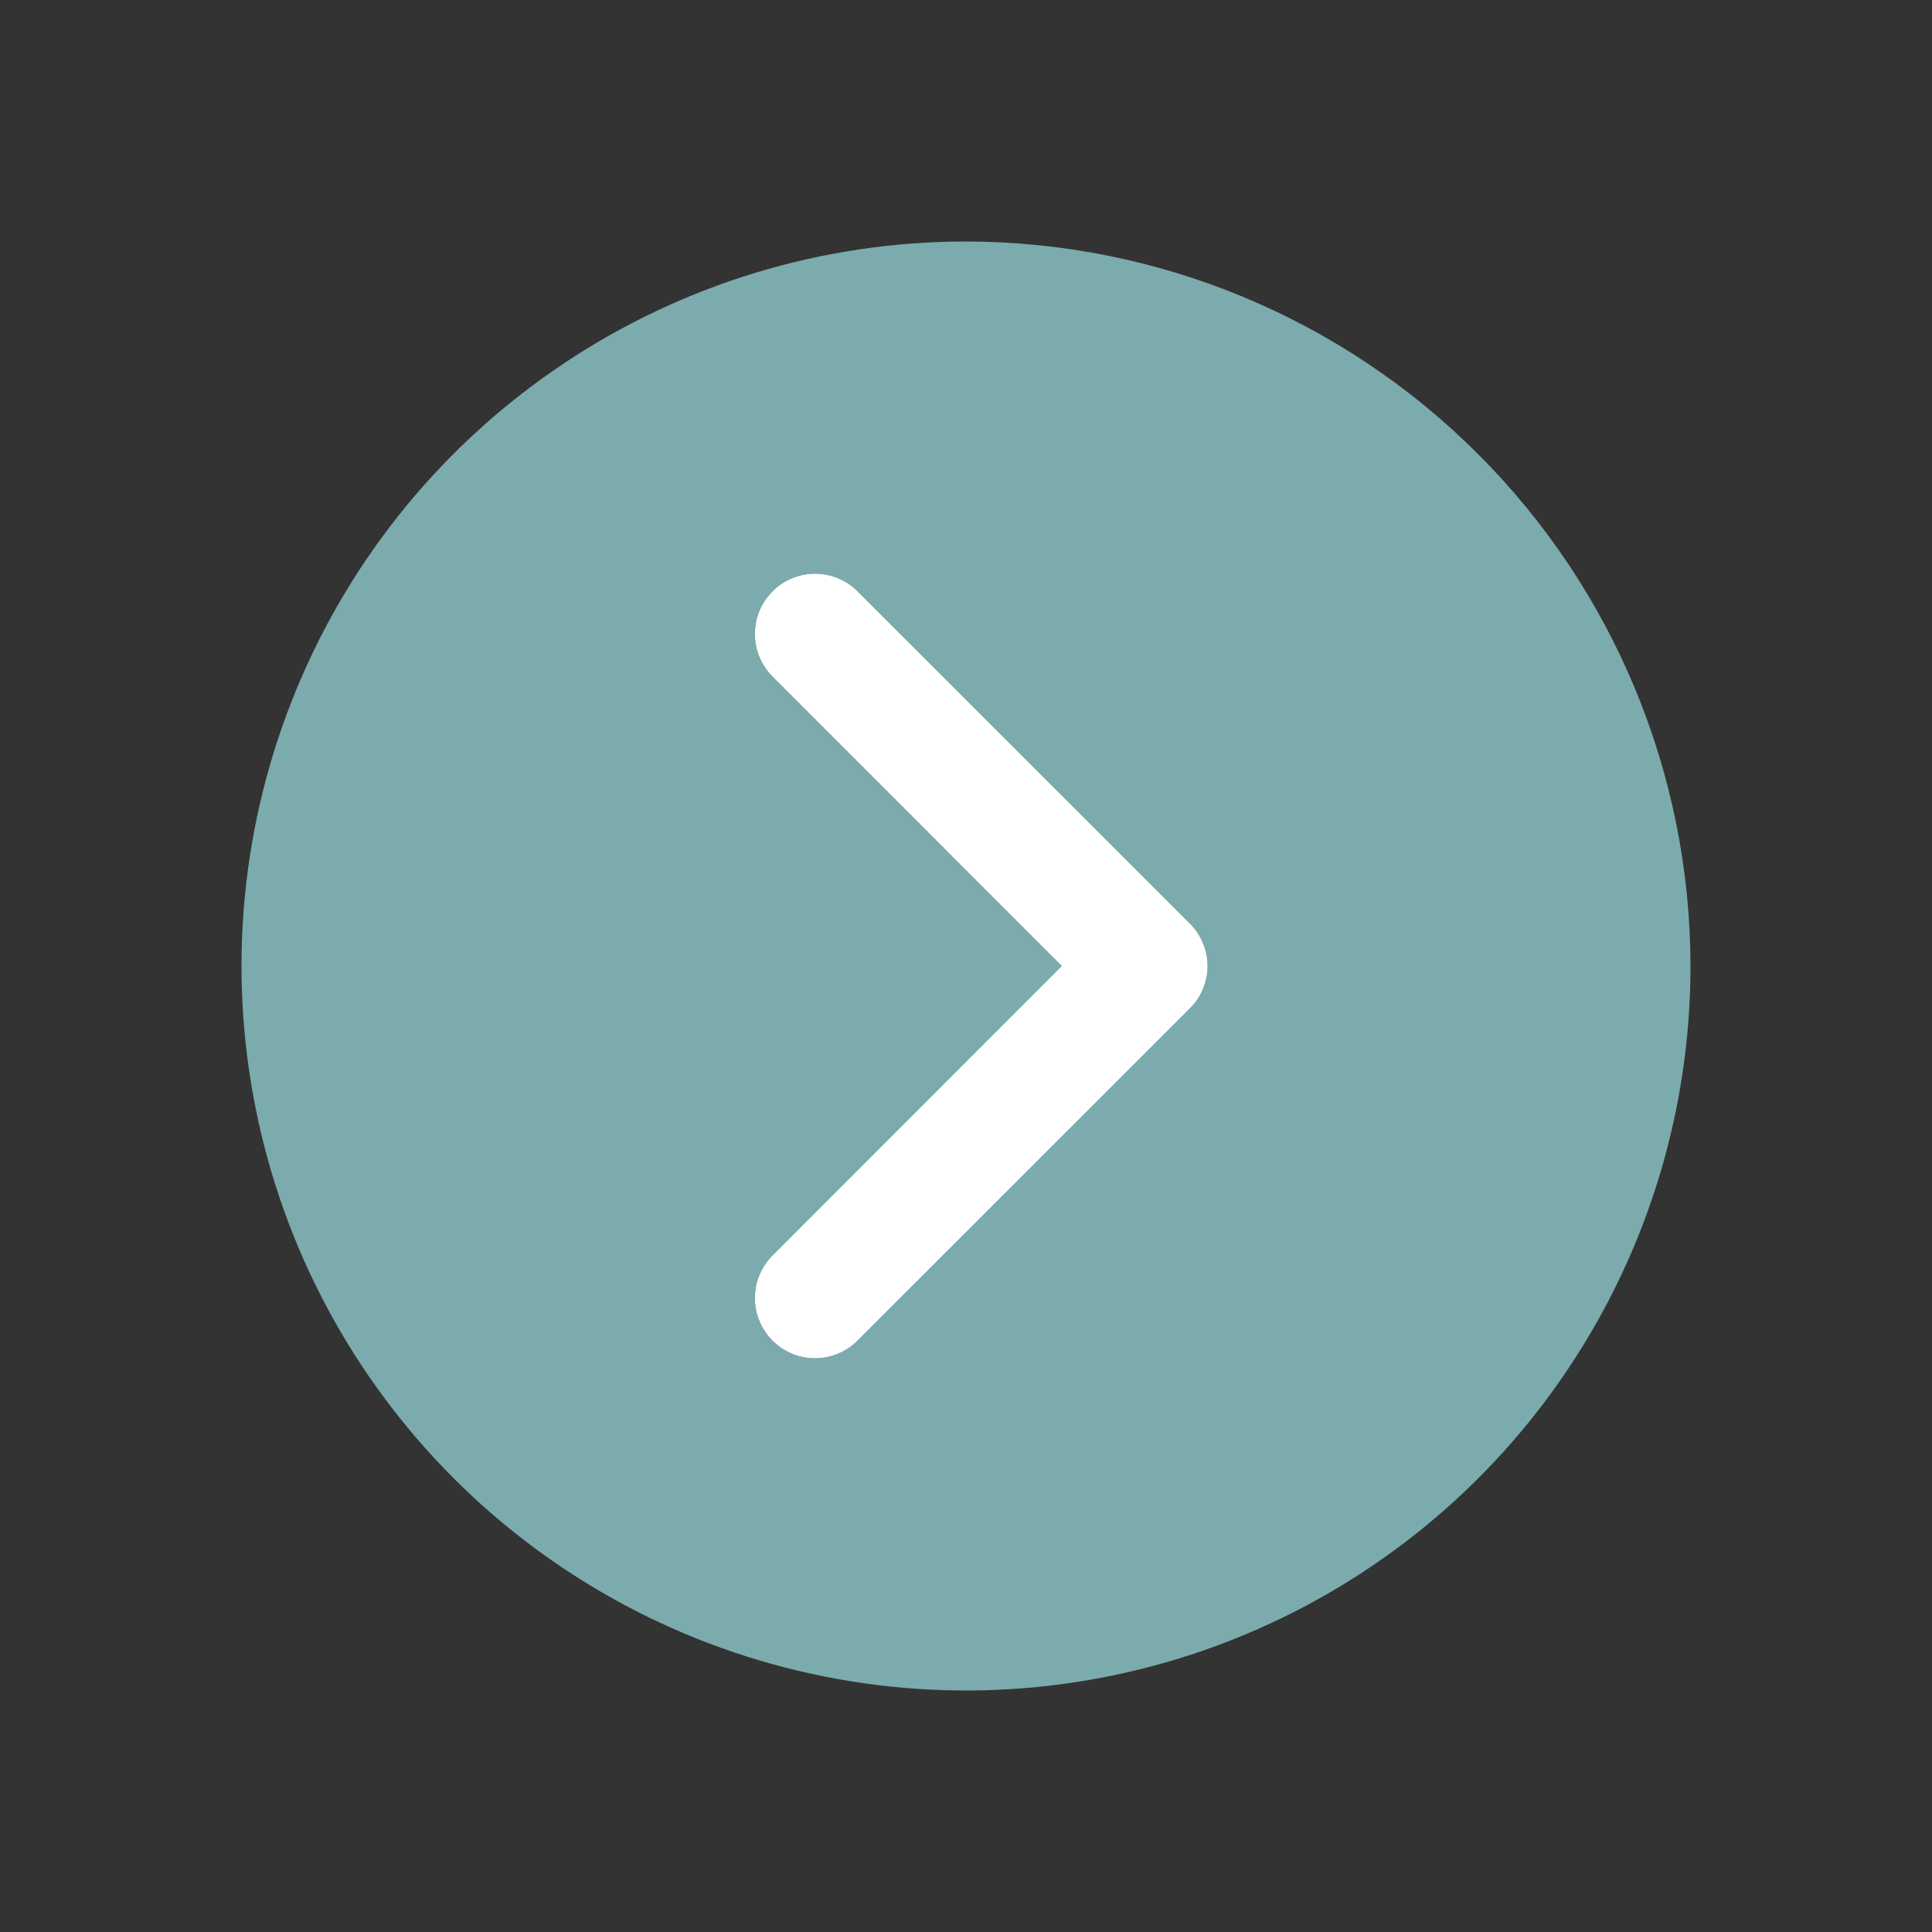
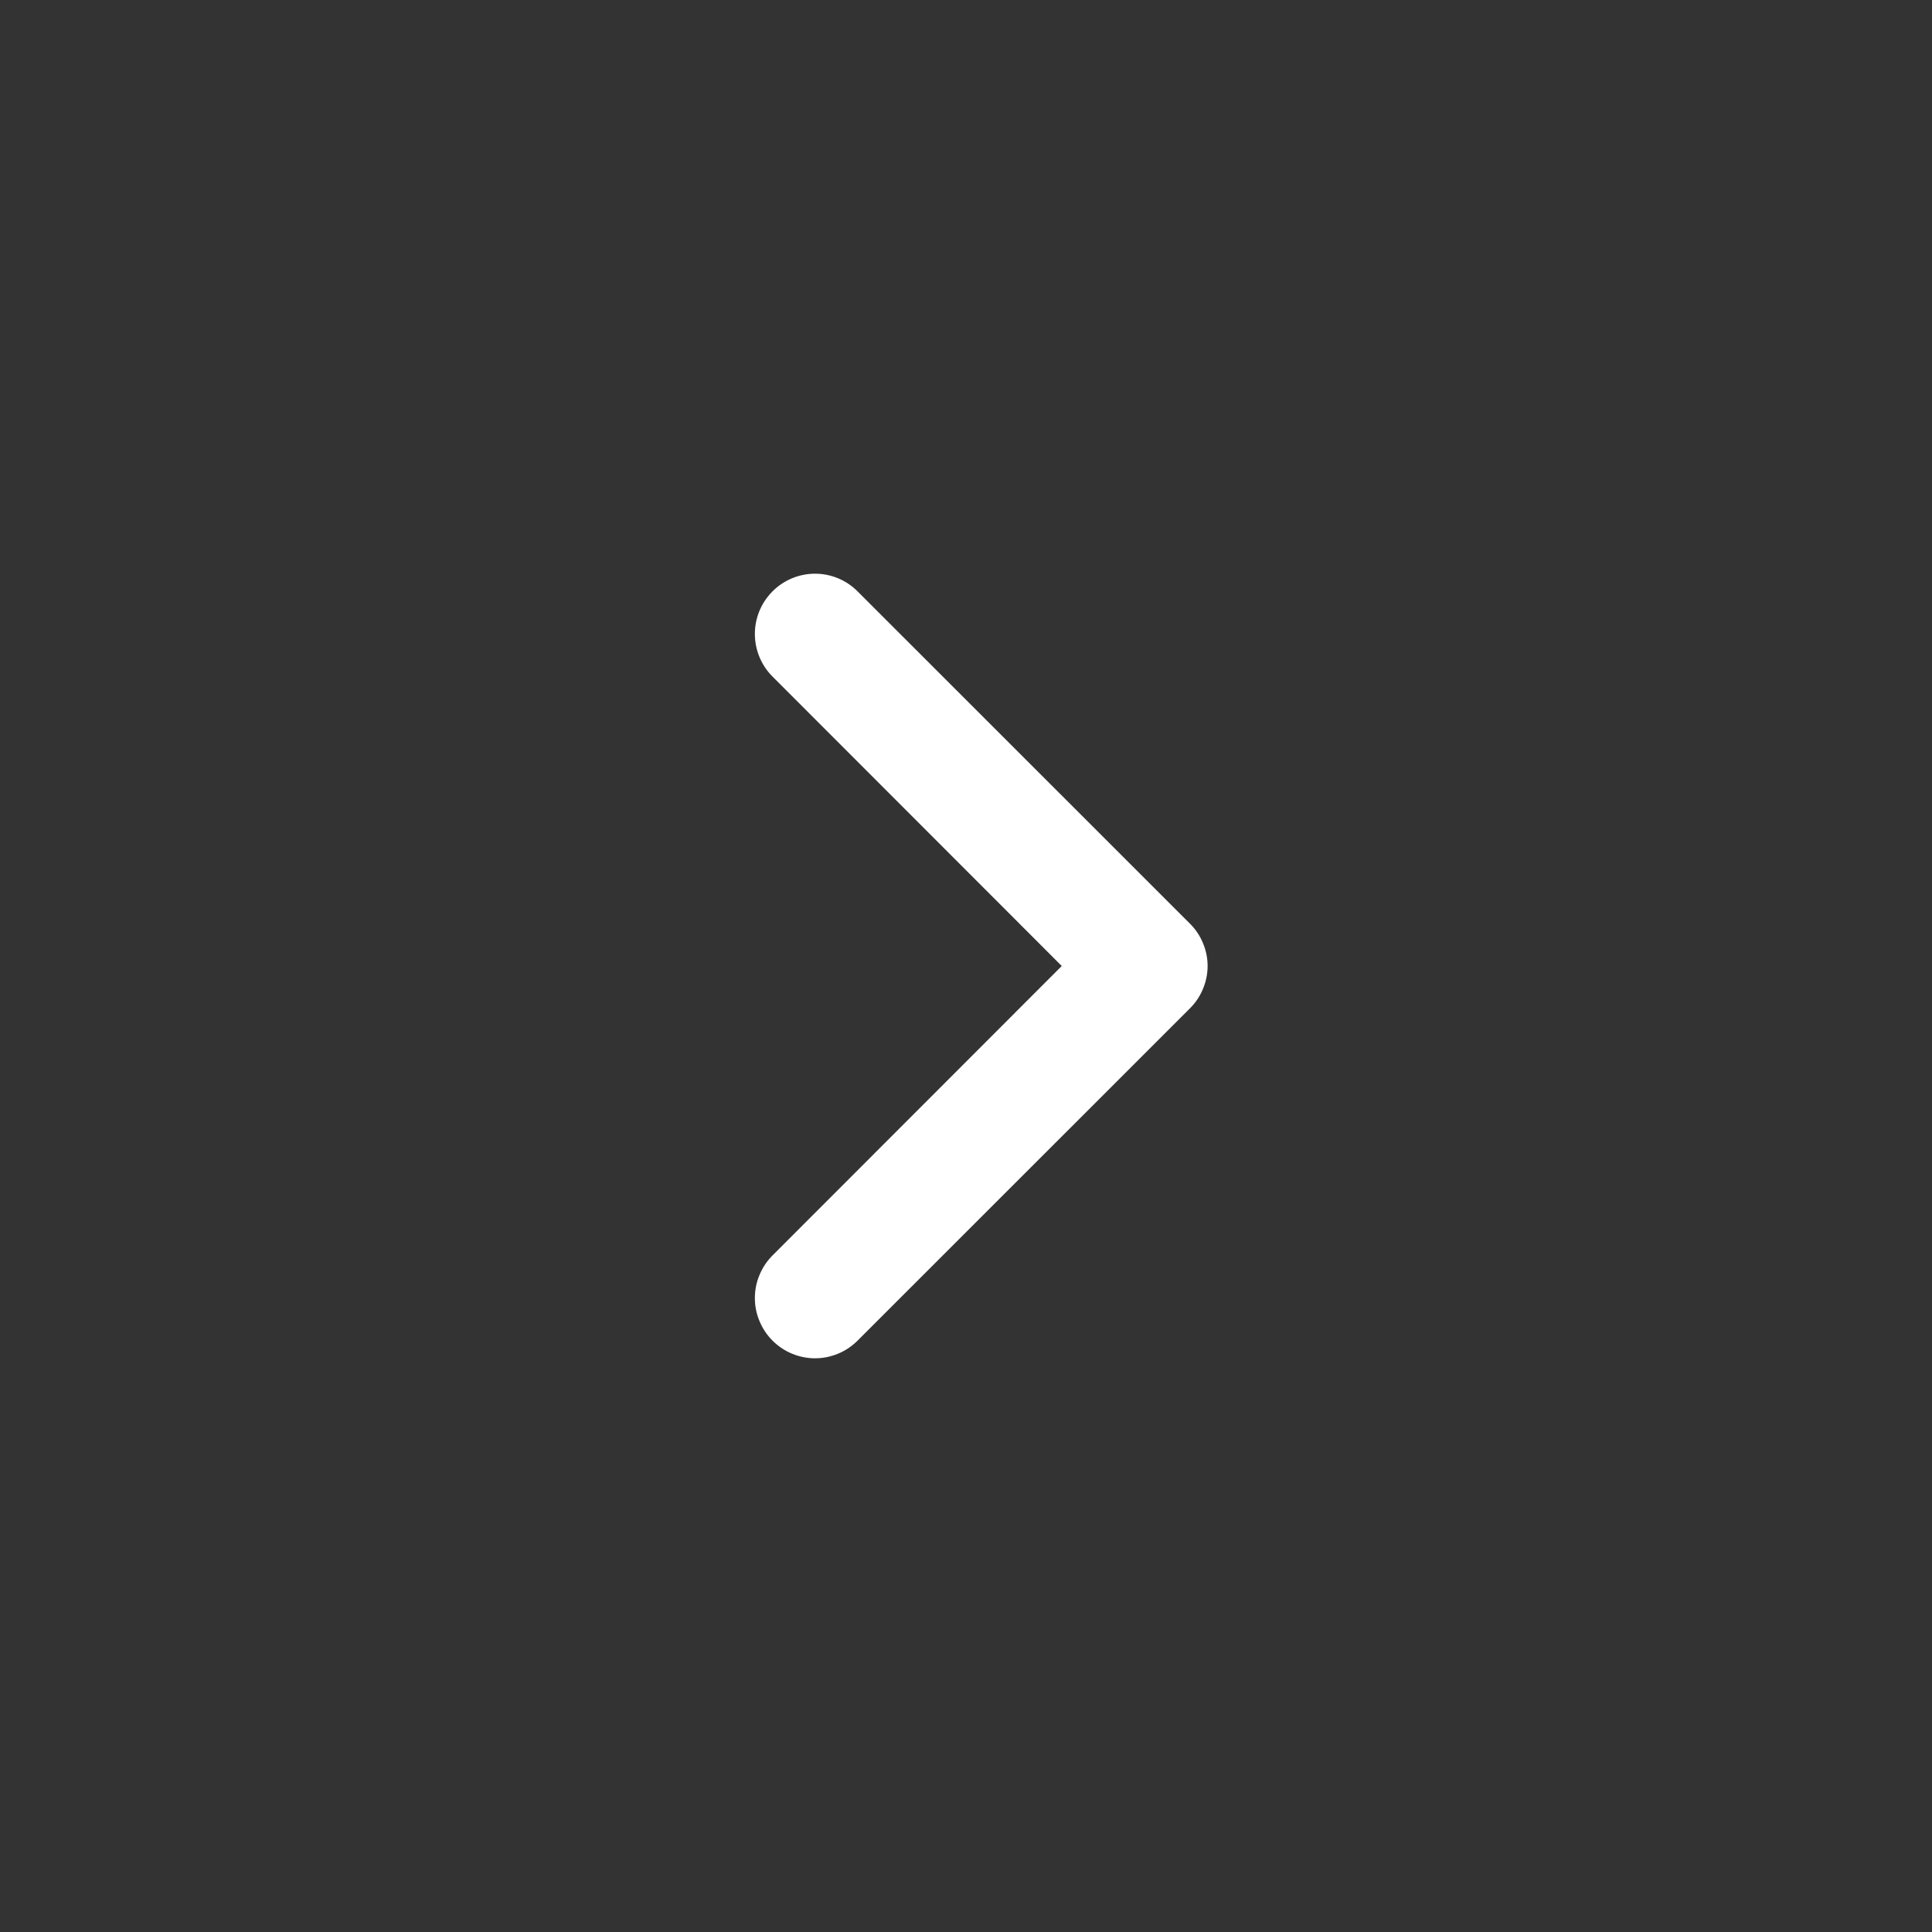
<svg xmlns="http://www.w3.org/2000/svg" width="18" height="18" viewBox="0 0 18 18" fill="none">
  <rect x="0" y="0" width="18" height="18" fill="#333333" stroke="none" />
-   <path d="M9 2.25C7.665 2.25 6.36 2.646 5.25 3.388C4.14 4.129 3.275 5.183 2.764 6.417C2.253 7.65 2.119 9.007 2.38 10.317C2.64 11.626 3.283 12.829 4.227 13.773C5.171 14.717 6.374 15.36 7.683 15.62C8.993 15.881 10.35 15.747 11.583 15.236C12.816 14.725 13.871 13.86 14.612 12.75C15.354 11.64 15.75 10.335 15.75 9C15.748 7.211 15.036 5.495 13.77 4.23C12.505 2.964 10.79 2.252 9 2.25ZM11.084 9.397L7.99 12.49C7.938 12.542 7.876 12.584 7.808 12.612C7.74 12.64 7.667 12.655 7.594 12.655C7.52 12.655 7.447 12.64 7.379 12.612C7.311 12.584 7.249 12.542 7.197 12.49C7.145 12.438 7.104 12.376 7.076 12.308C7.047 12.24 7.033 12.167 7.033 12.094C7.033 12.02 7.047 11.947 7.076 11.879C7.104 11.811 7.145 11.749 7.197 11.697L9.892 9L7.197 6.303C7.092 6.198 7.033 6.055 7.033 5.906C7.033 5.758 7.092 5.615 7.197 5.51C7.302 5.405 7.445 5.345 7.594 5.345C7.742 5.345 7.885 5.405 7.99 5.51L11.084 8.603C11.137 8.655 11.179 8.717 11.207 8.785C11.236 8.853 11.251 8.926 11.251 9C11.251 9.074 11.236 9.147 11.207 9.215C11.179 9.283 11.137 9.345 11.084 9.397Z" fill="#7CABAD" />
  <path d="M11.084 9.397L7.99 12.49C7.938 12.542 7.876 12.584 7.808 12.612C7.74 12.64 7.667 12.655 7.594 12.655C7.52 12.655 7.447 12.64 7.379 12.612C7.311 12.584 7.249 12.542 7.197 12.49C7.145 12.438 7.104 12.376 7.076 12.308C7.047 12.24 7.033 12.167 7.033 12.094C7.033 12.02 7.047 11.947 7.076 11.879C7.104 11.811 7.145 11.749 7.197 11.697L9.892 9L7.197 6.303C7.092 6.198 7.033 6.055 7.033 5.906C7.033 5.757 7.092 5.615 7.197 5.51C7.302 5.404 7.445 5.345 7.594 5.345C7.742 5.345 7.885 5.404 7.99 5.51L11.084 8.603C11.137 8.655 11.179 8.717 11.207 8.785C11.236 8.853 11.251 8.926 11.251 9C11.251 9.074 11.236 9.147 11.207 9.215C11.179 9.283 11.137 9.345 11.084 9.397Z" fill="white" />
</svg>